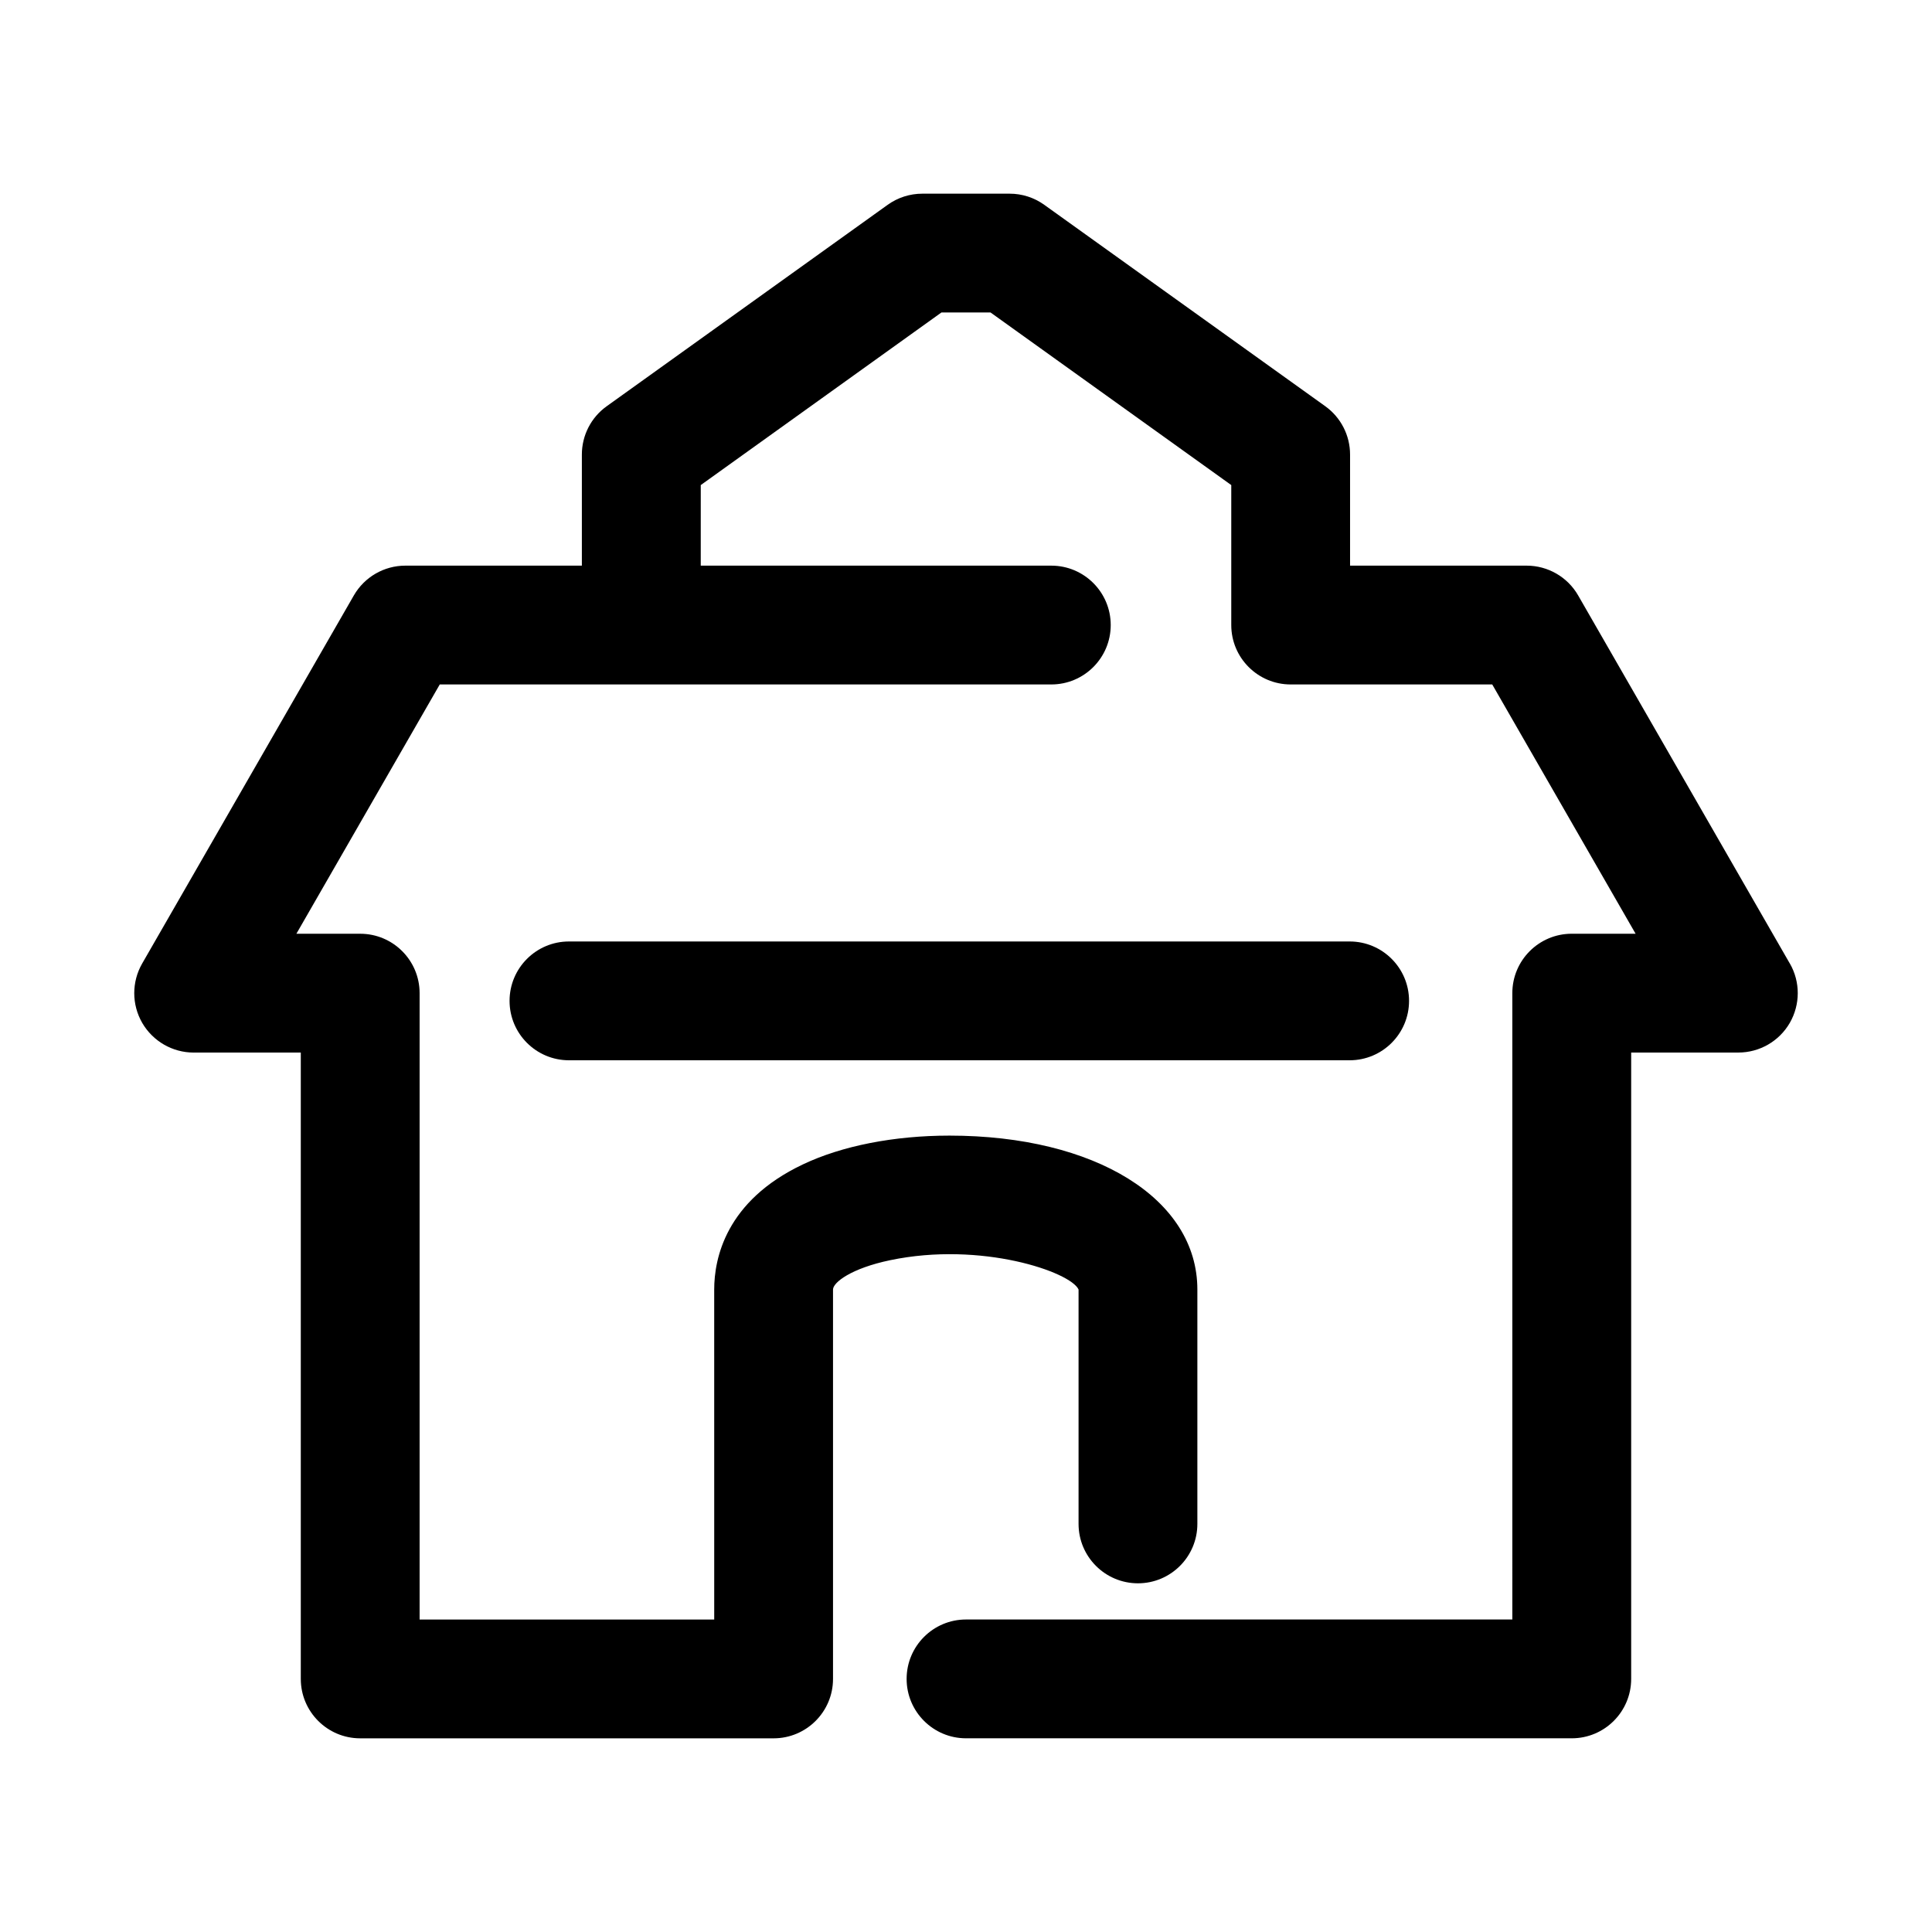
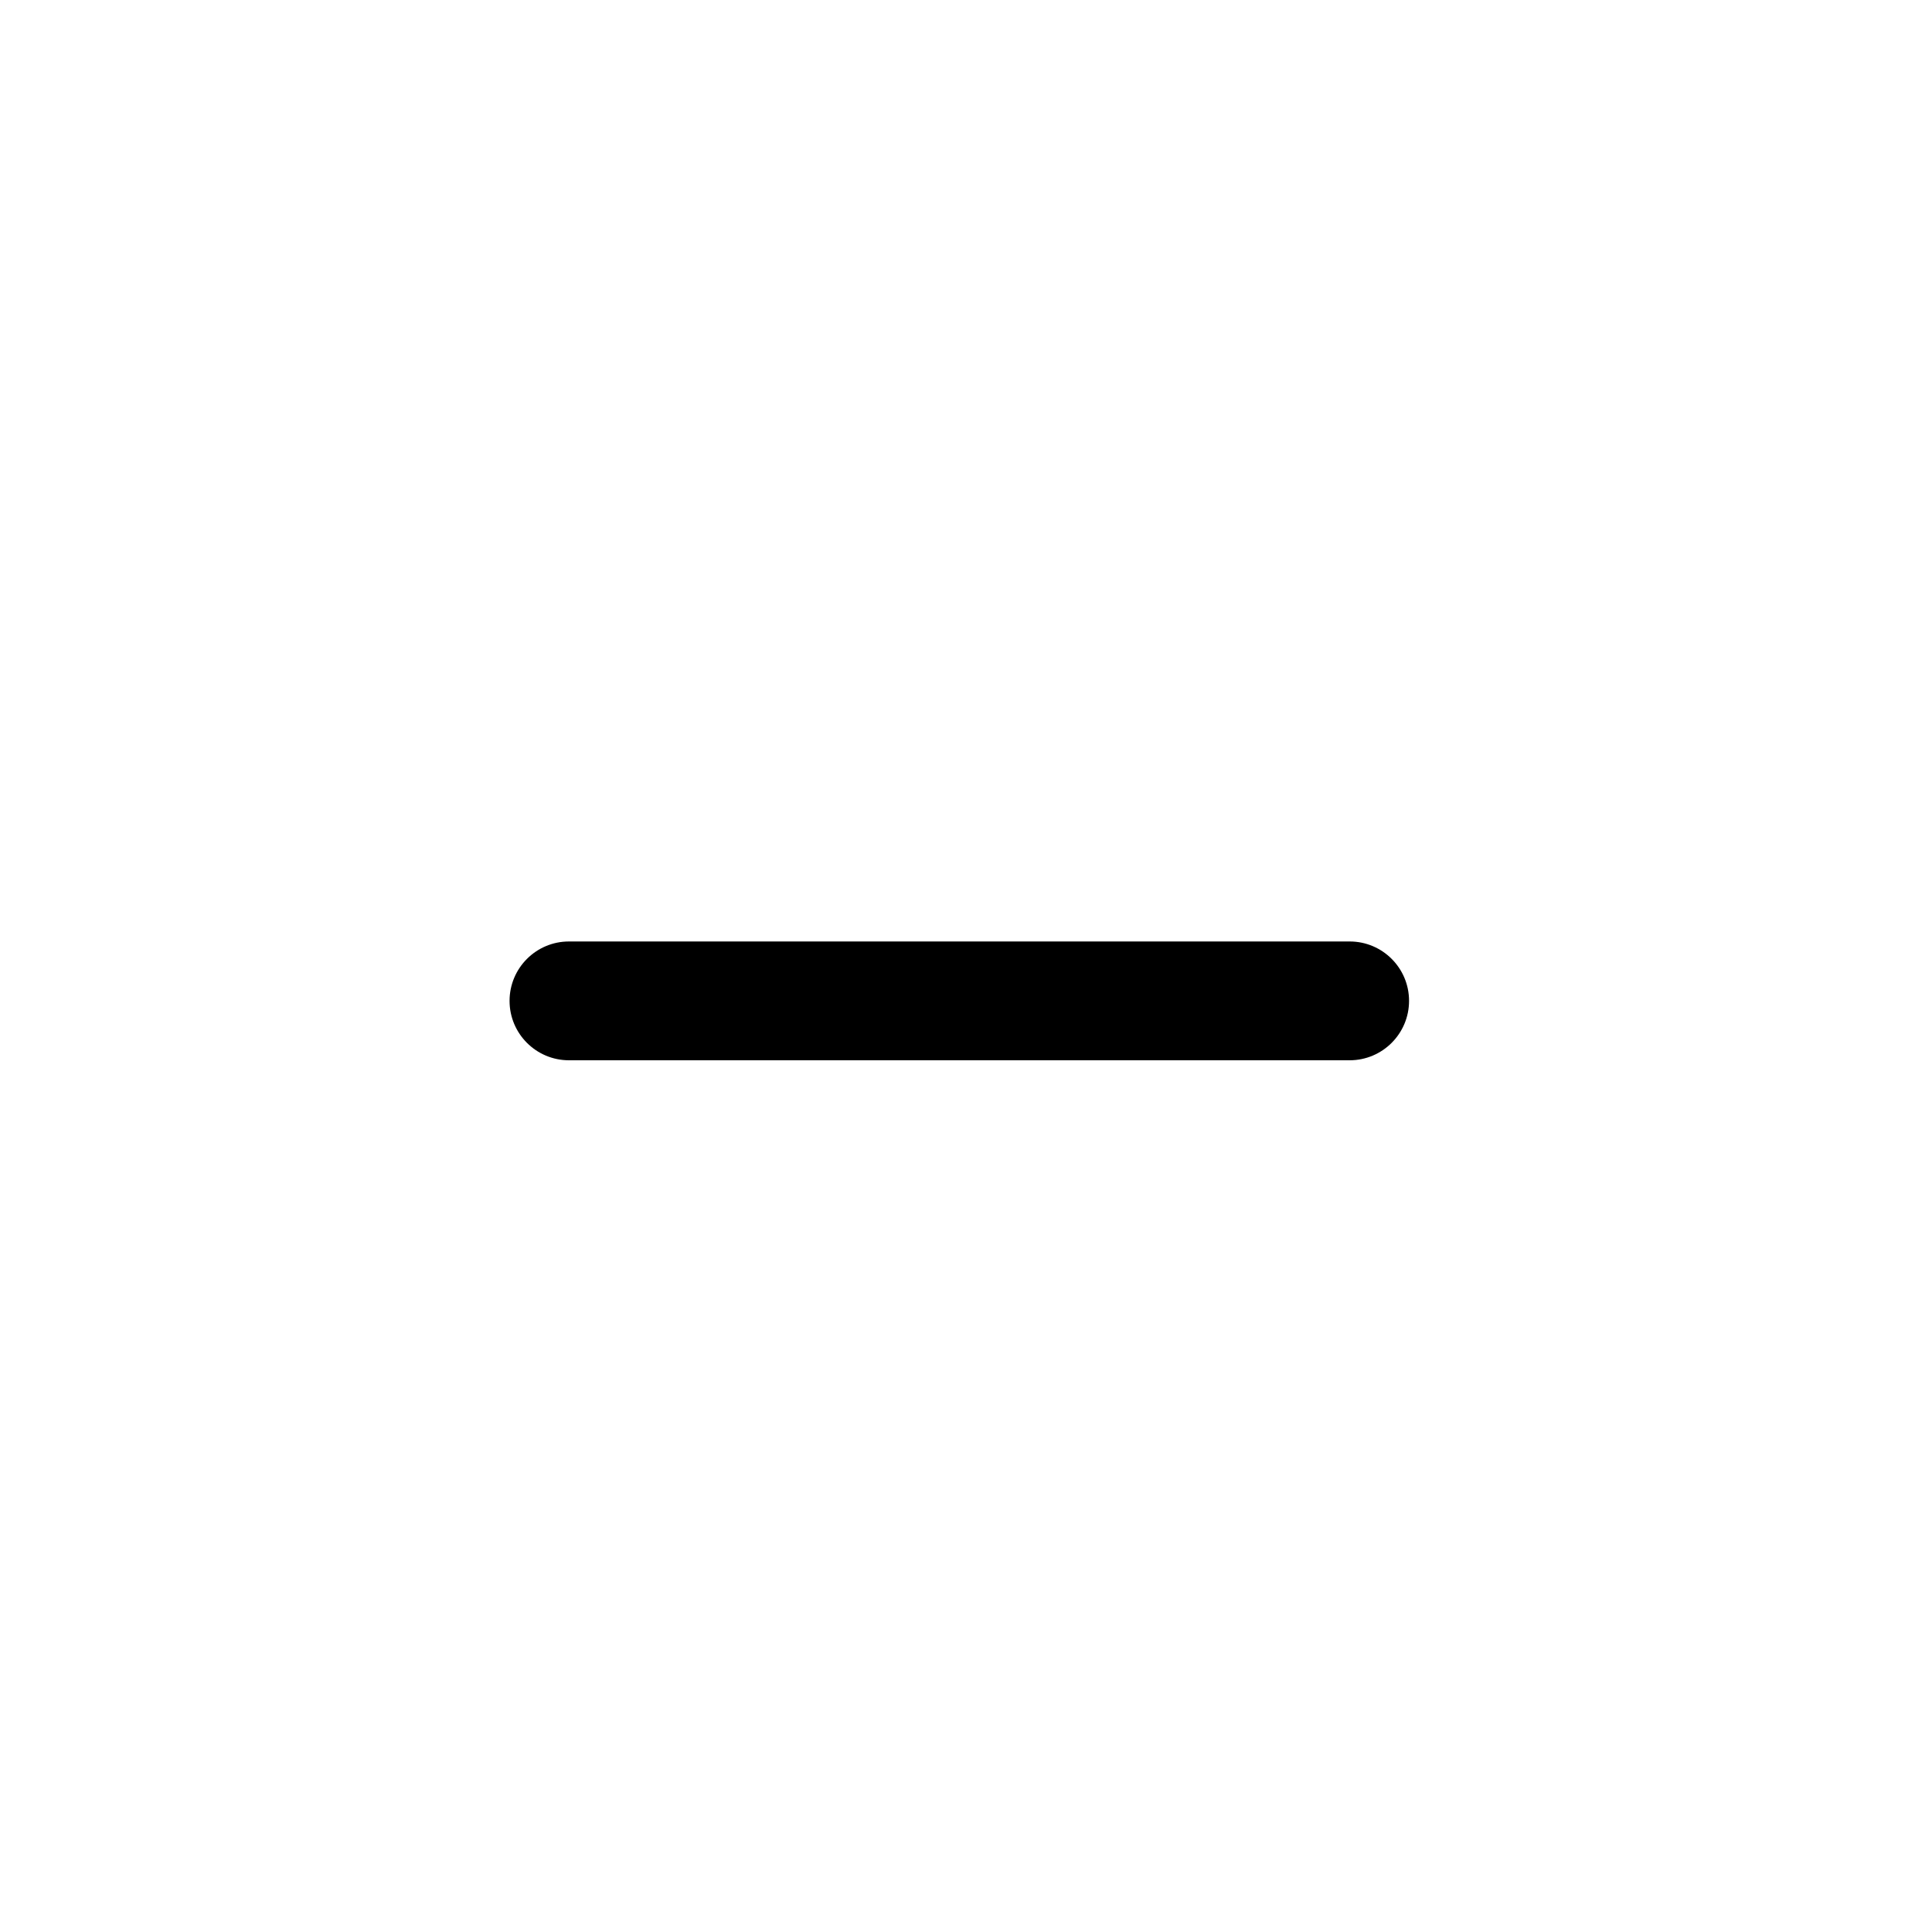
<svg xmlns="http://www.w3.org/2000/svg" fill="#000000" width="800px" height="800px" version="1.1" viewBox="144 144 512 512">
  <g>
-     <path d="m618.32 399.34-56.098-97.551c-2.801-4.879-8.016-7.887-13.648-7.887h-46.793v-29.441c0-5.07-2.441-9.84-6.566-12.801l-74.484-53.387c-2.672-1.922-5.871-2.945-9.16-2.945h-23.145c-3.289 0-6.504 1.023-9.18 2.945l-74.469 53.387c-4.141 2.961-6.578 7.731-6.578 12.801v29.441h-46.777c-5.637 0-10.832 3.008-13.648 7.887l-56.098 97.551c-2.801 4.879-2.801 10.863 0.016 15.742 2.816 4.852 8.016 7.859 13.633 7.859h28.387v165.99c0 8.691 7.055 15.742 15.742 15.742h109.56c8.691 0 15.742-7.055 15.742-15.742v-103.19c0-1.875 4.816-5.621 15.145-7.777 24.168-5.055 47.848 3.117 49.926 7.777v62.109c0 8.691 7.055 15.742 15.742 15.742 8.691 0 15.742-7.055 15.742-15.742v-62.109c0-24.008-27.016-40.793-65.699-40.793-14.688 0-28.496 2.707-38.887 7.652-20.402 9.684-23.457 24.922-23.457 33.141l0.004 87.445h-78.074v-165.99c0-8.691-7.055-15.742-15.742-15.742l-16.91-0.004 37.992-66.062h162.07c8.691 0 15.742-7.055 15.742-15.742 0-8.691-7.055-15.742-15.742-15.742h-92.906l0.004-21.352 63.777-45.738h13.02l63.793 45.738v37.094c0 8.691 7.055 15.742 15.742 15.742h53.418l37.992 66.062h-16.926c-8.691 0-15.742 7.055-15.742 15.742l0.004 165.99h-144.78c-8.691 0-15.742 7.055-15.742 15.742 0 8.691 7.055 15.742 15.742 15.742h160.53c8.691 0 15.742-7.055 15.742-15.742v-165.99h28.402c5.621 0 10.816-2.992 13.633-7.856 2.805-4.883 2.82-10.863 0.016-15.746z" />
    <path d="m501.67 393.5h-206.89c-8.691 0-15.742 7.055-15.742 15.742 0 8.691 7.055 15.742 15.742 15.742h206.89c8.691 0 15.742-7.055 15.742-15.742 0.004-8.688-7.035-15.742-15.742-15.742z" />
  </g>
</svg>